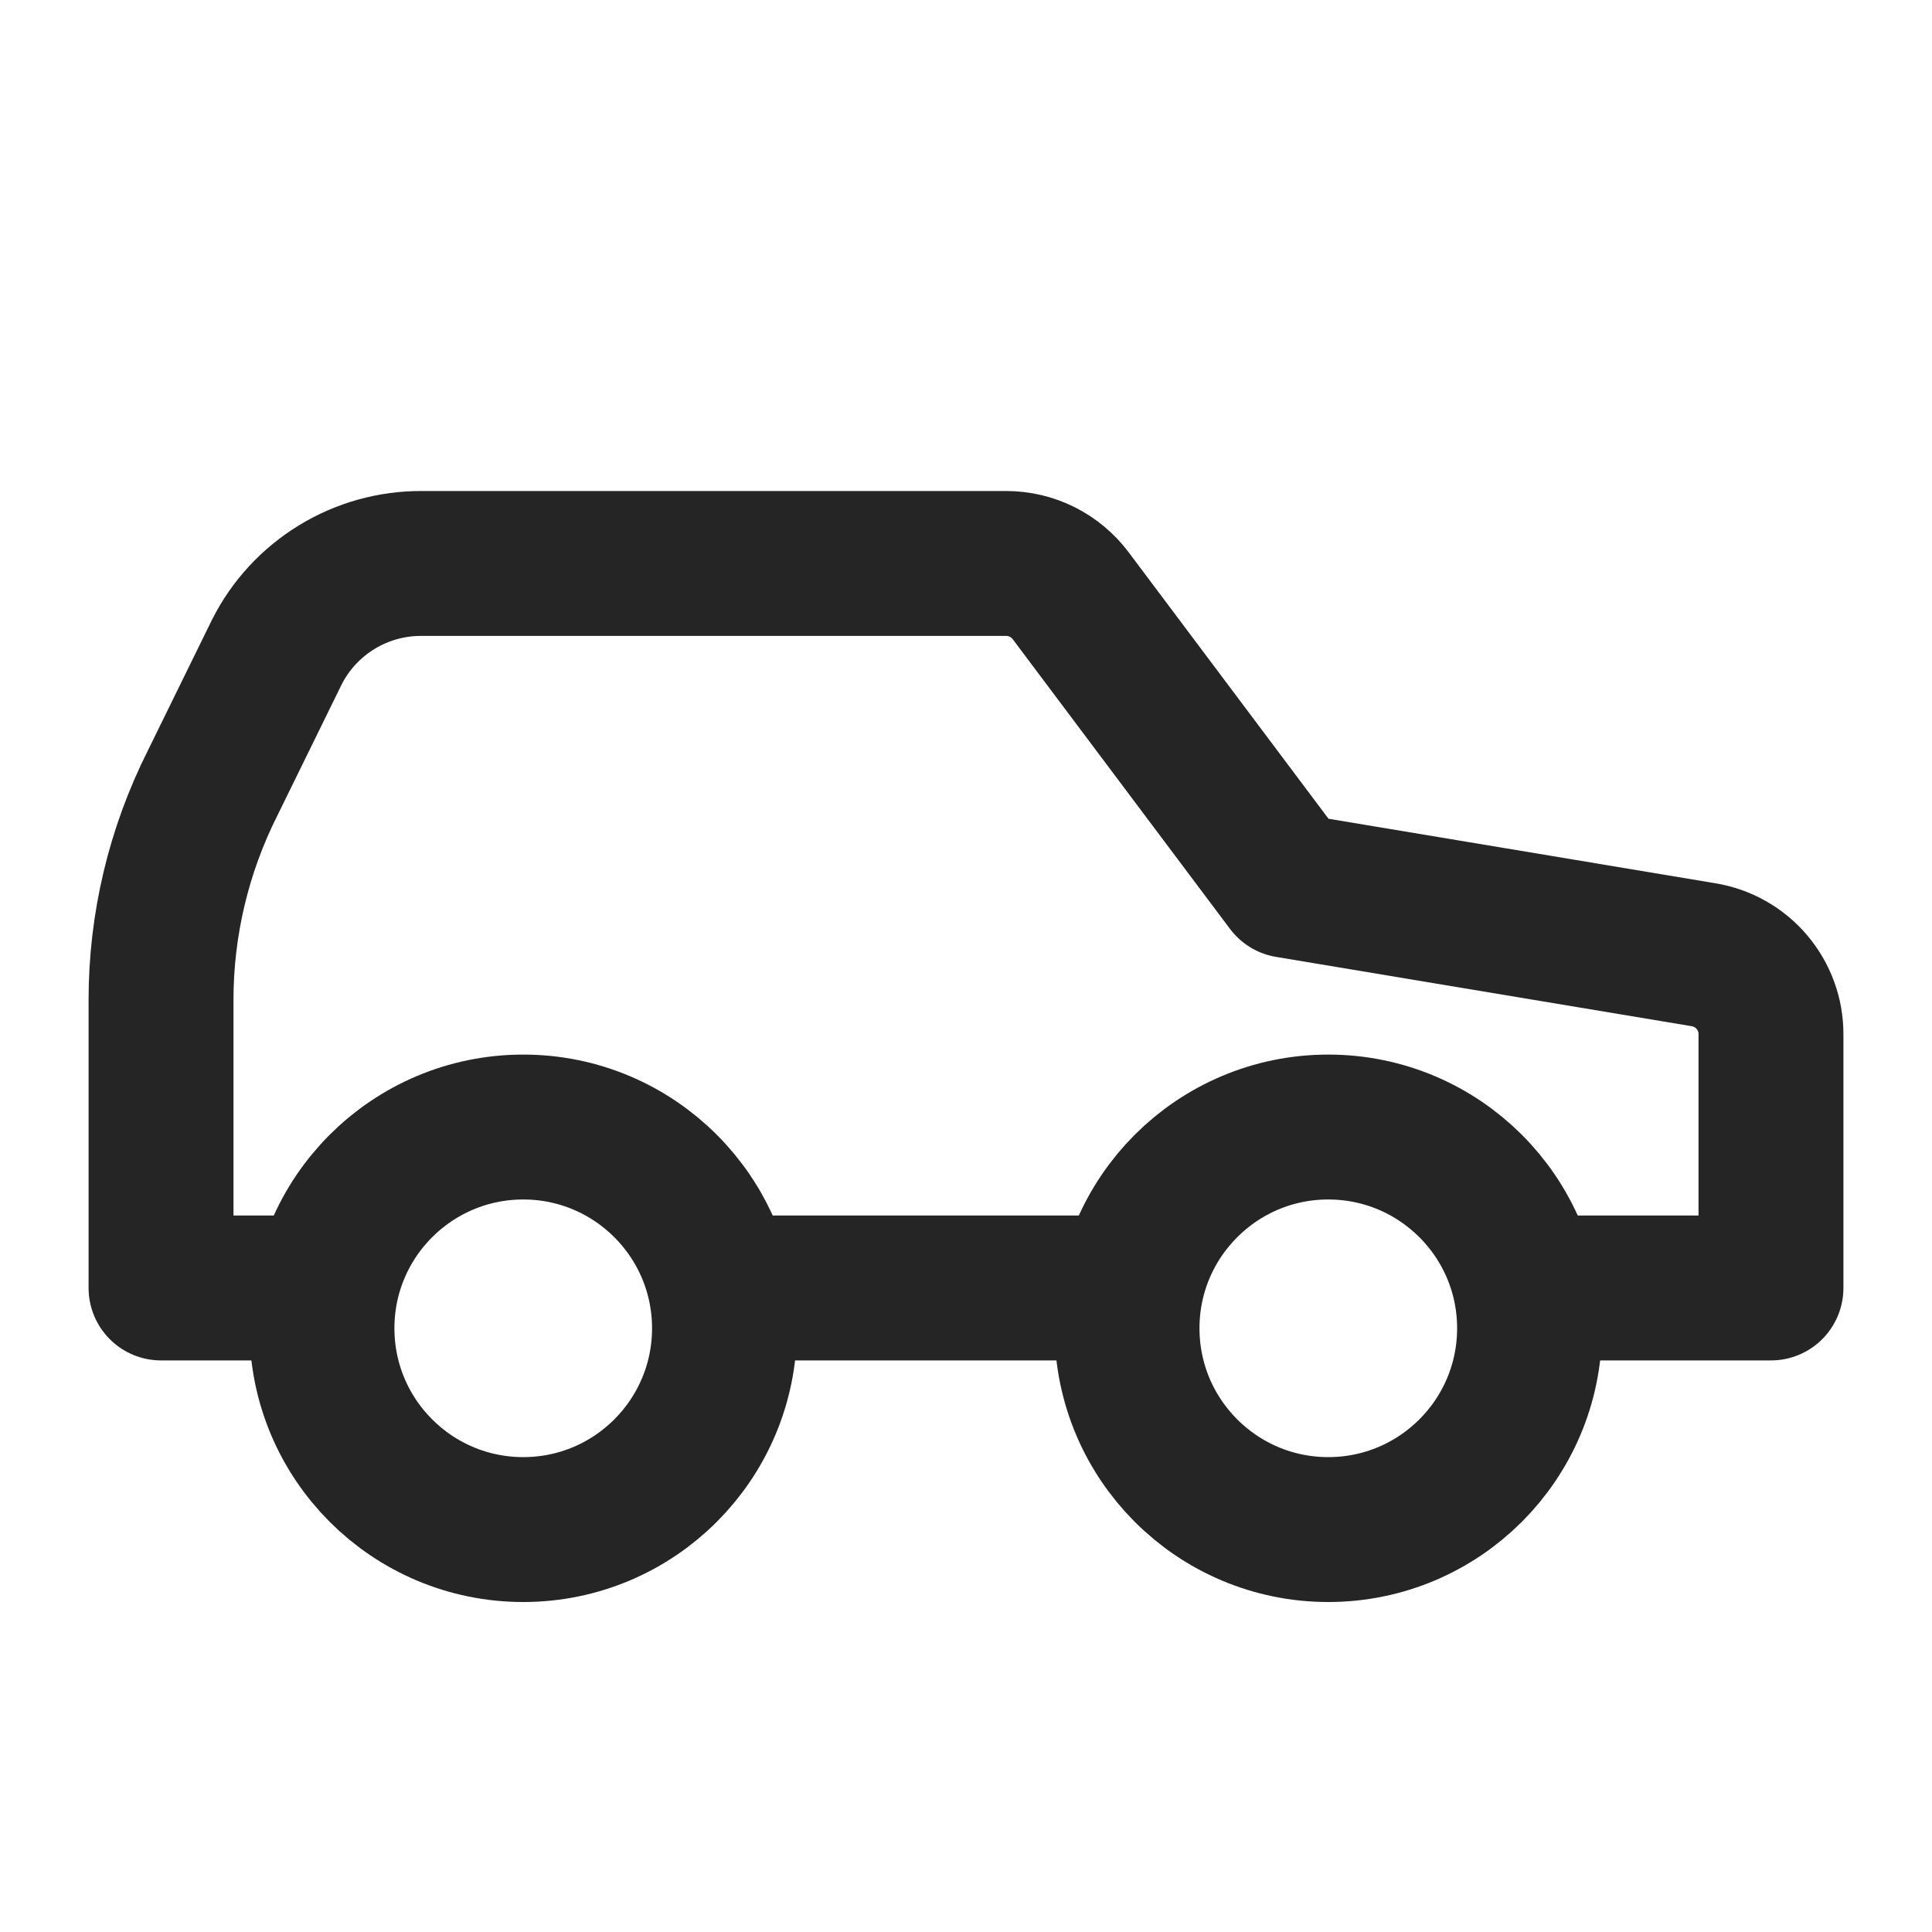
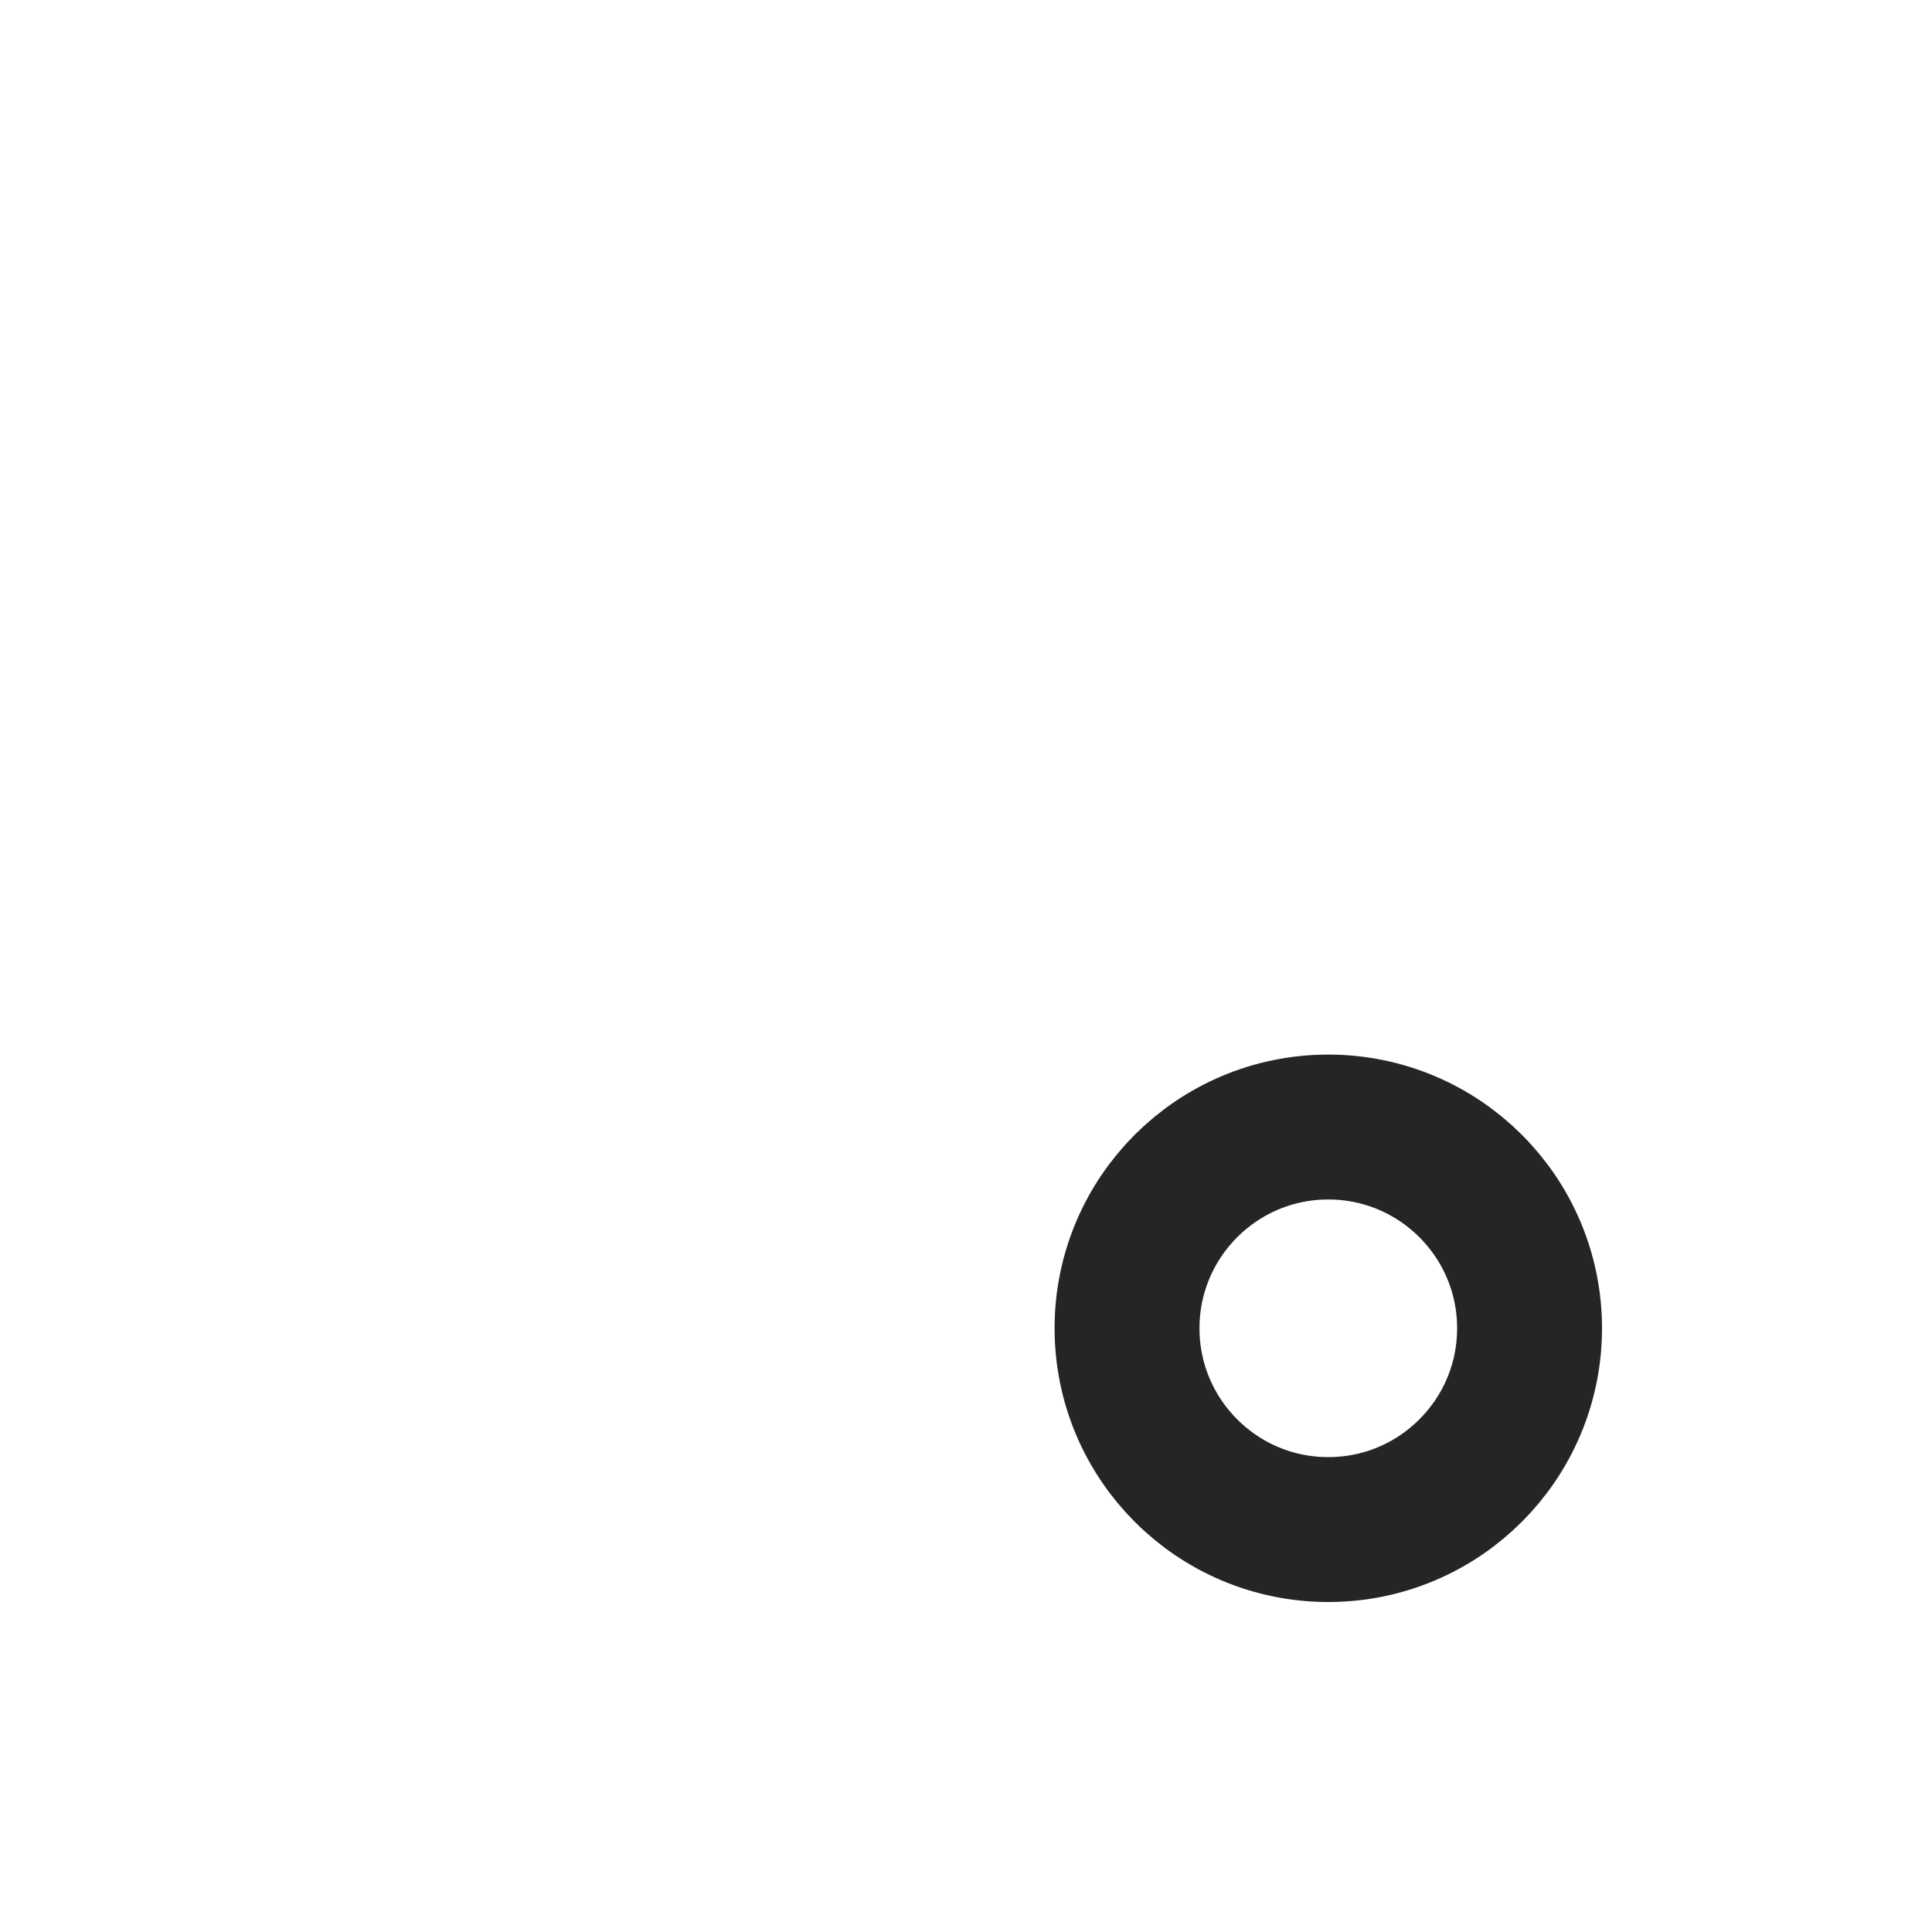
<svg xmlns="http://www.w3.org/2000/svg" width="20" height="20" viewBox="0 0 20 20" fill="none">
-   <path d="M11.666 13.333H7.5M15.833 13.333H18.333V10.708C18.334 10.51 18.264 10.318 18.135 10.166C18.007 10.015 17.829 9.915 17.633 9.883L13.333 9.166L11.083 6.166C11.005 6.063 10.905 5.979 10.789 5.921C10.674 5.863 10.546 5.833 10.416 5.833H4.367C4.056 5.831 3.751 5.916 3.486 6.078C3.221 6.24 3.006 6.472 2.866 6.75L2.2 8.108C1.85 8.804 1.667 9.571 1.667 10.35V13.333H3.333" stroke="#252525" stroke-width="1.5" stroke-linecap="round" stroke-linejoin="round" />
-   <path d="M5.417 15.834C6.567 15.834 7.5 14.901 7.5 13.75C7.5 12.6 6.567 11.667 5.417 11.667C4.266 11.667 3.333 12.6 3.333 13.75C3.333 14.901 4.266 15.834 5.417 15.834Z" stroke="#252525" stroke-width="1.5" stroke-linecap="round" stroke-linejoin="round" />
  <path d="M13.75 15.834C14.901 15.834 15.834 14.901 15.834 13.75C15.834 12.6 14.901 11.667 13.75 11.667C12.6 11.667 11.667 12.6 11.667 13.75C11.667 14.901 12.6 15.834 13.75 15.834Z" stroke="#252525" stroke-width="1.5" stroke-linecap="round" stroke-linejoin="round" />
</svg>